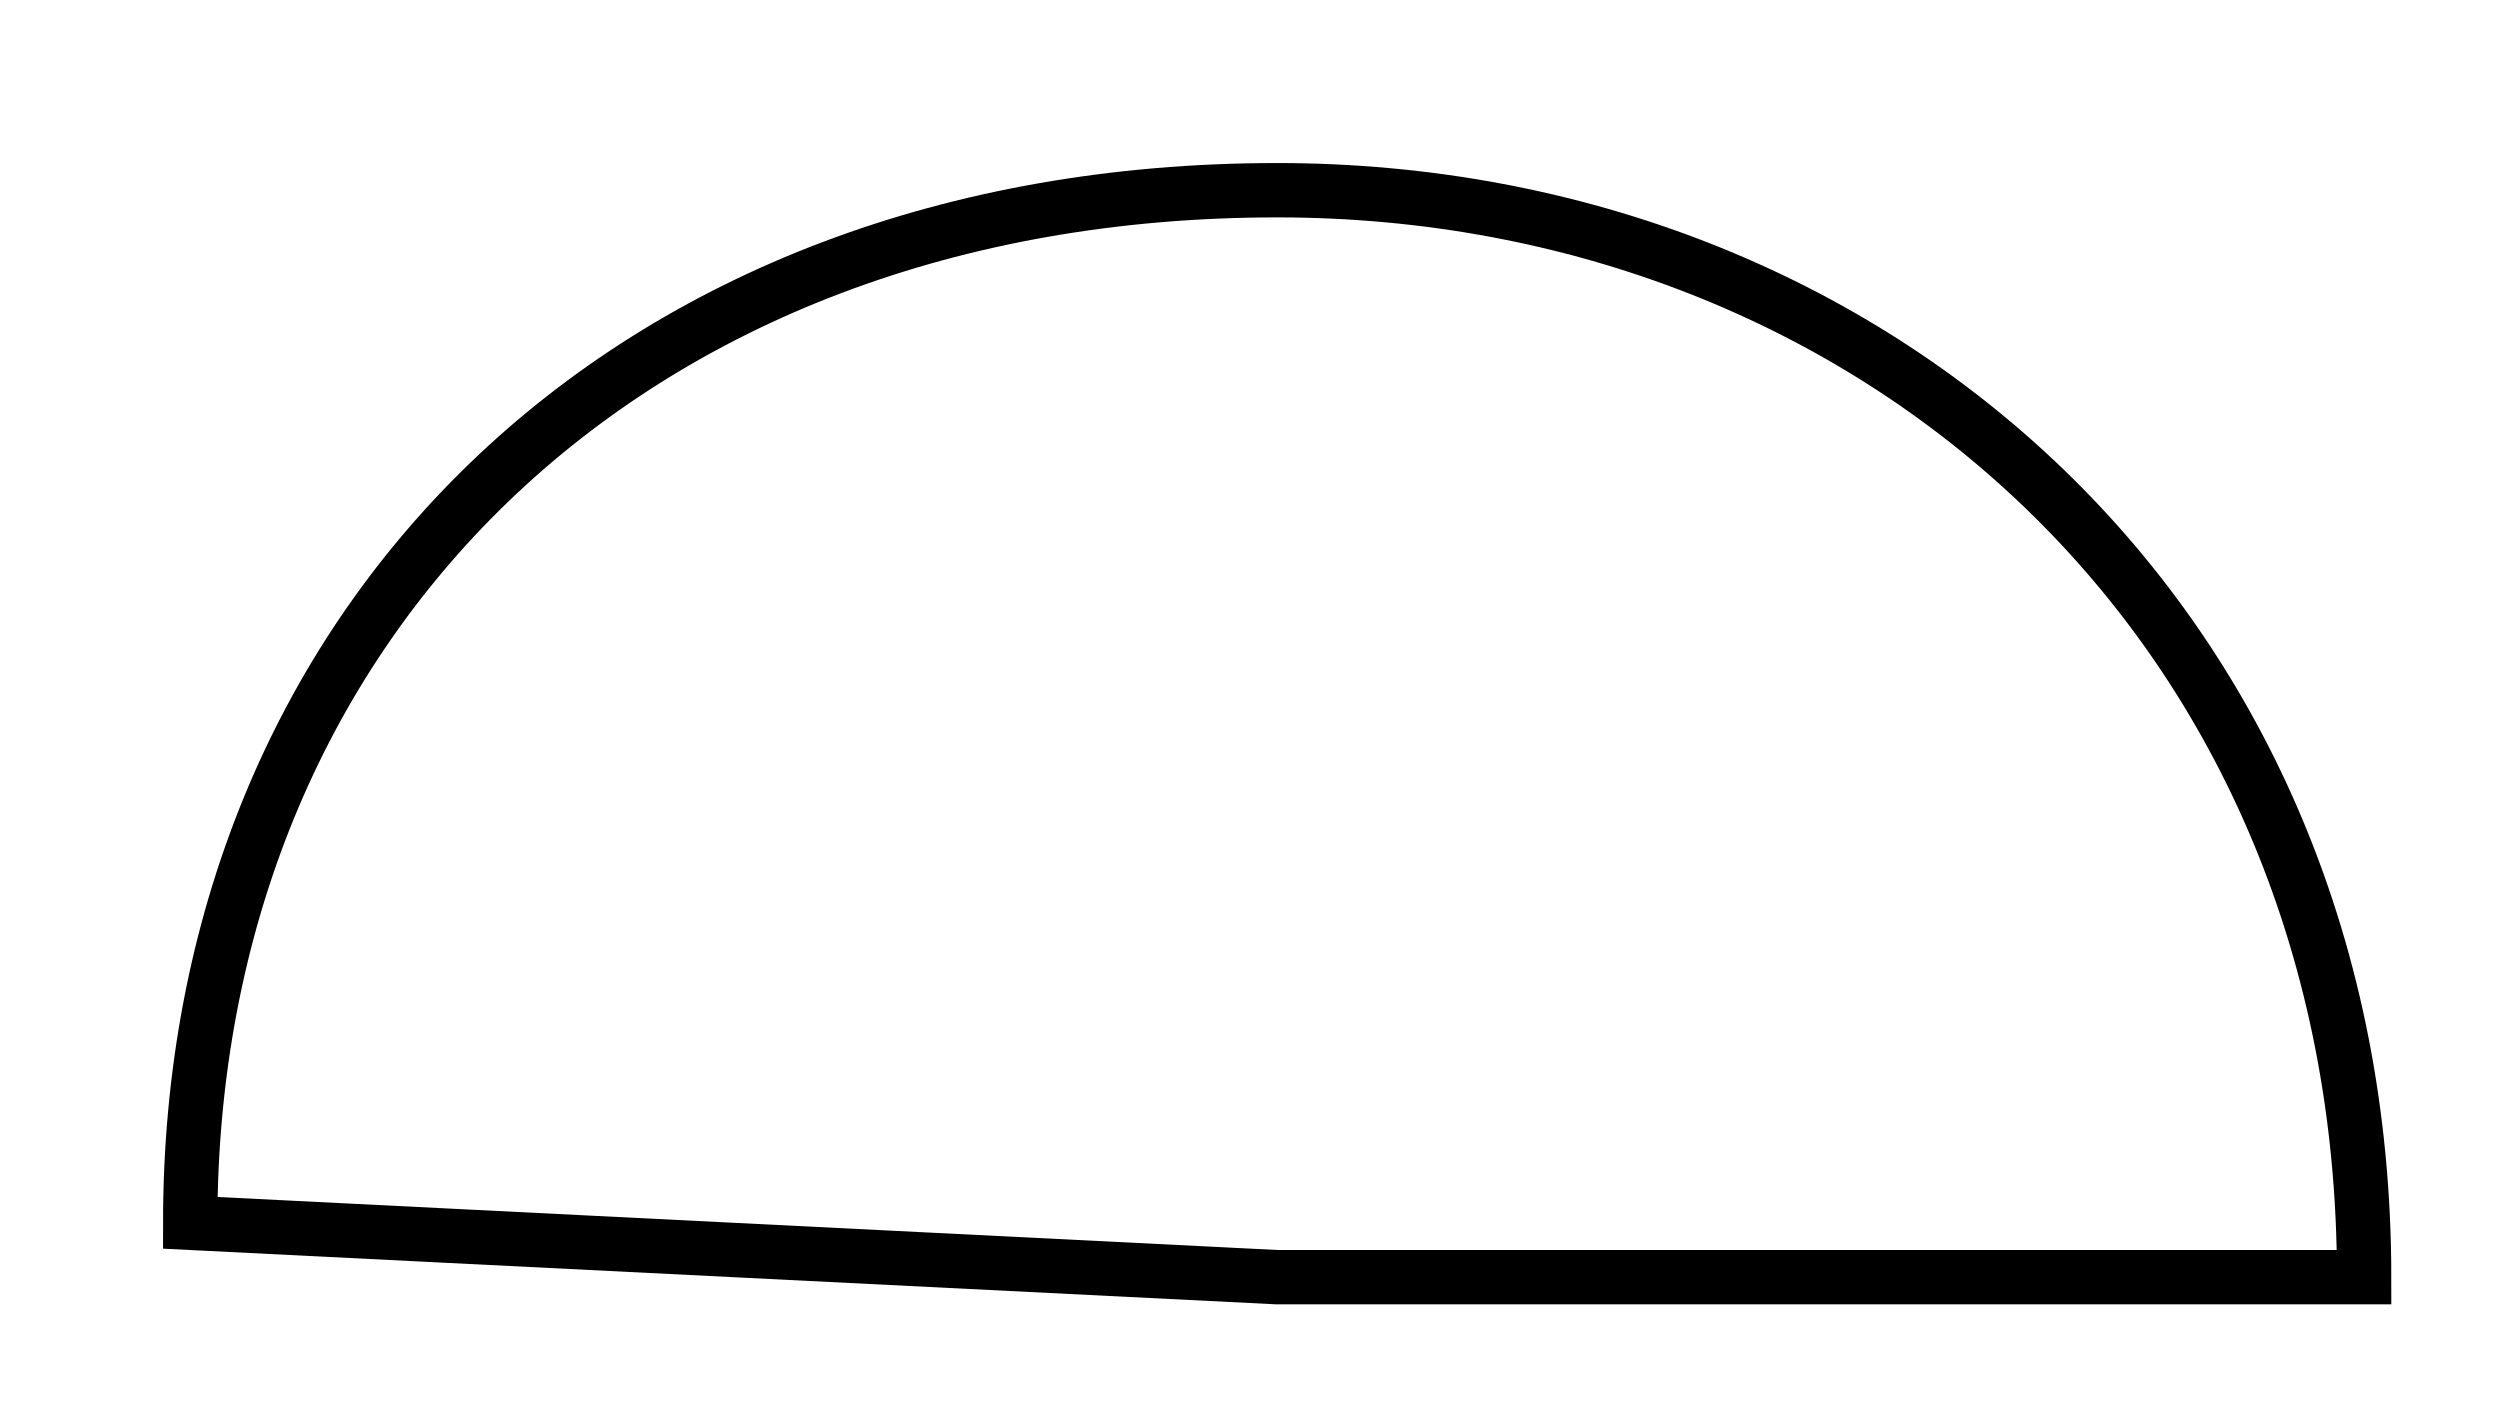
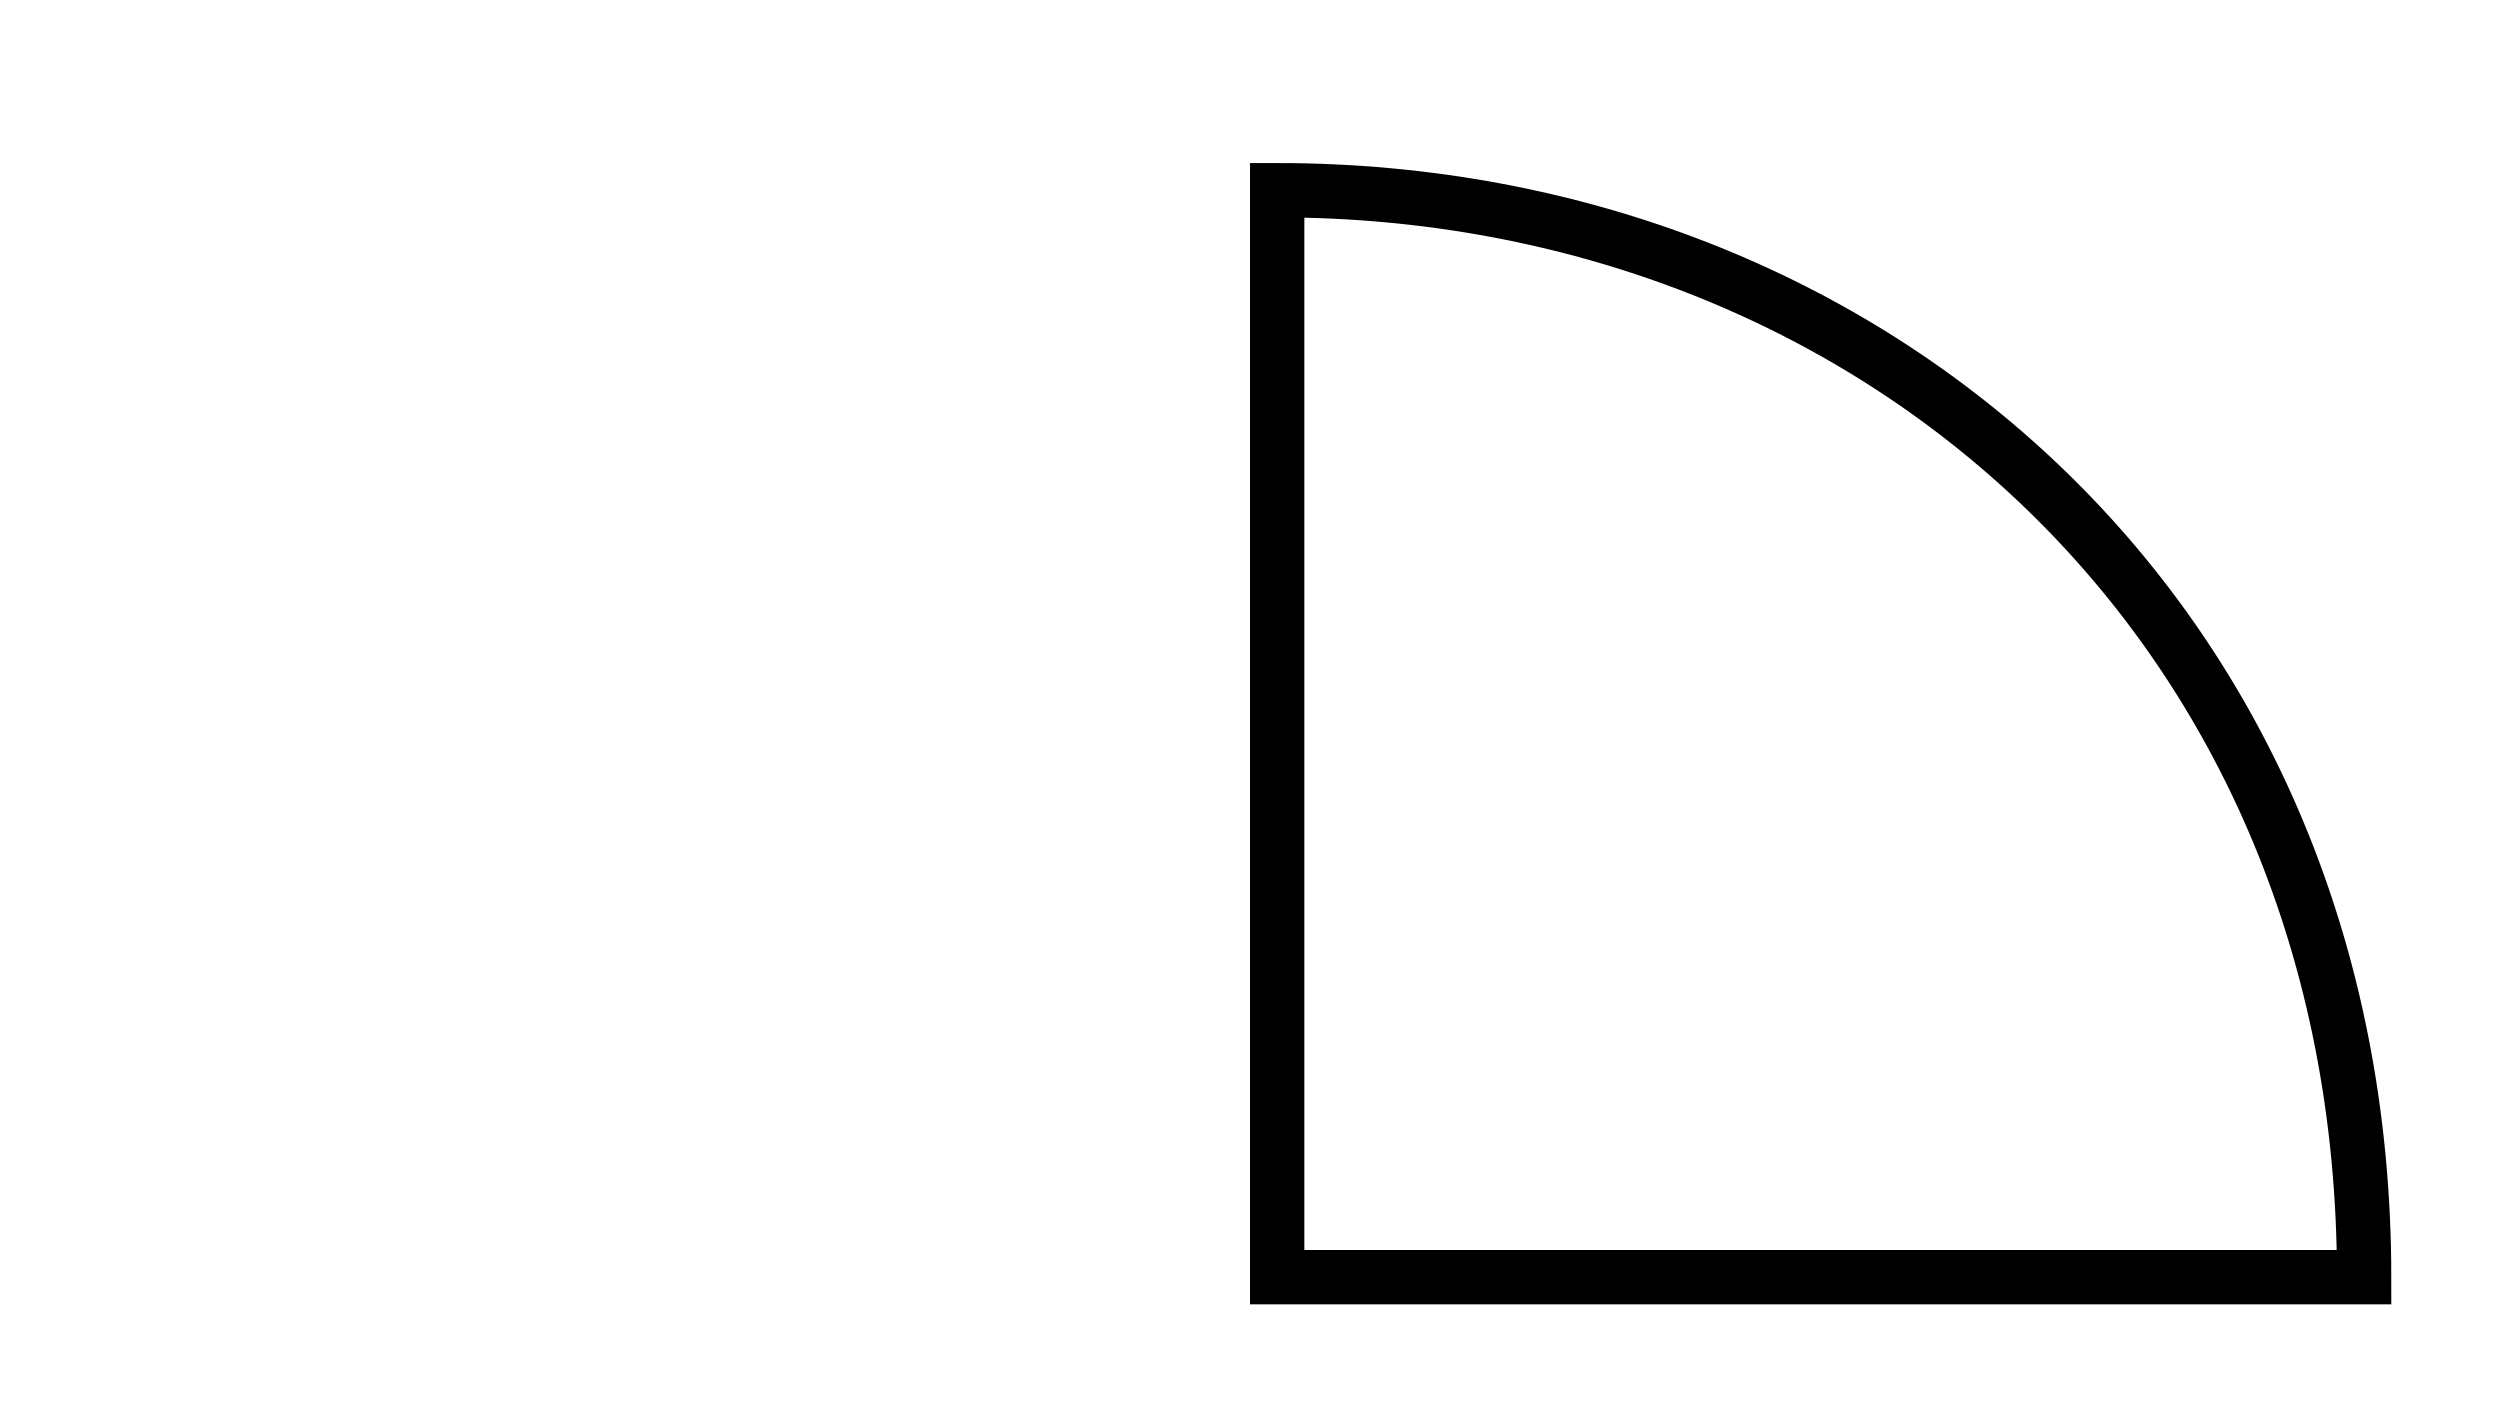
<svg xmlns="http://www.w3.org/2000/svg" width="46" height="26" viewBox="0 0 46 26">
-   <path fill="none" stroke-width="1" stroke-linecap="round" stroke-linejoin="miter" stroke="rgb(0%, 0%, 0%)" stroke-opacity="1" stroke-miterlimit="10" d="M 23.5 23.5 L 43.5 23.5 C 43.5 11.5 34.5 3.5 23.5 3.5 C 11.5 3.5 3.5 11.5 3.5 22.5 Z M 23.5 23.5 Z M 23.5 23.5 " />
+   <path fill="none" stroke-width="1" stroke-linecap="round" stroke-linejoin="miter" stroke="rgb(0%, 0%, 0%)" stroke-opacity="1" stroke-miterlimit="10" d="M 23.5 23.5 L 43.5 23.5 C 43.5 11.5 34.5 3.5 23.5 3.5 Z M 23.5 23.5 Z M 23.5 23.5 " />
</svg>